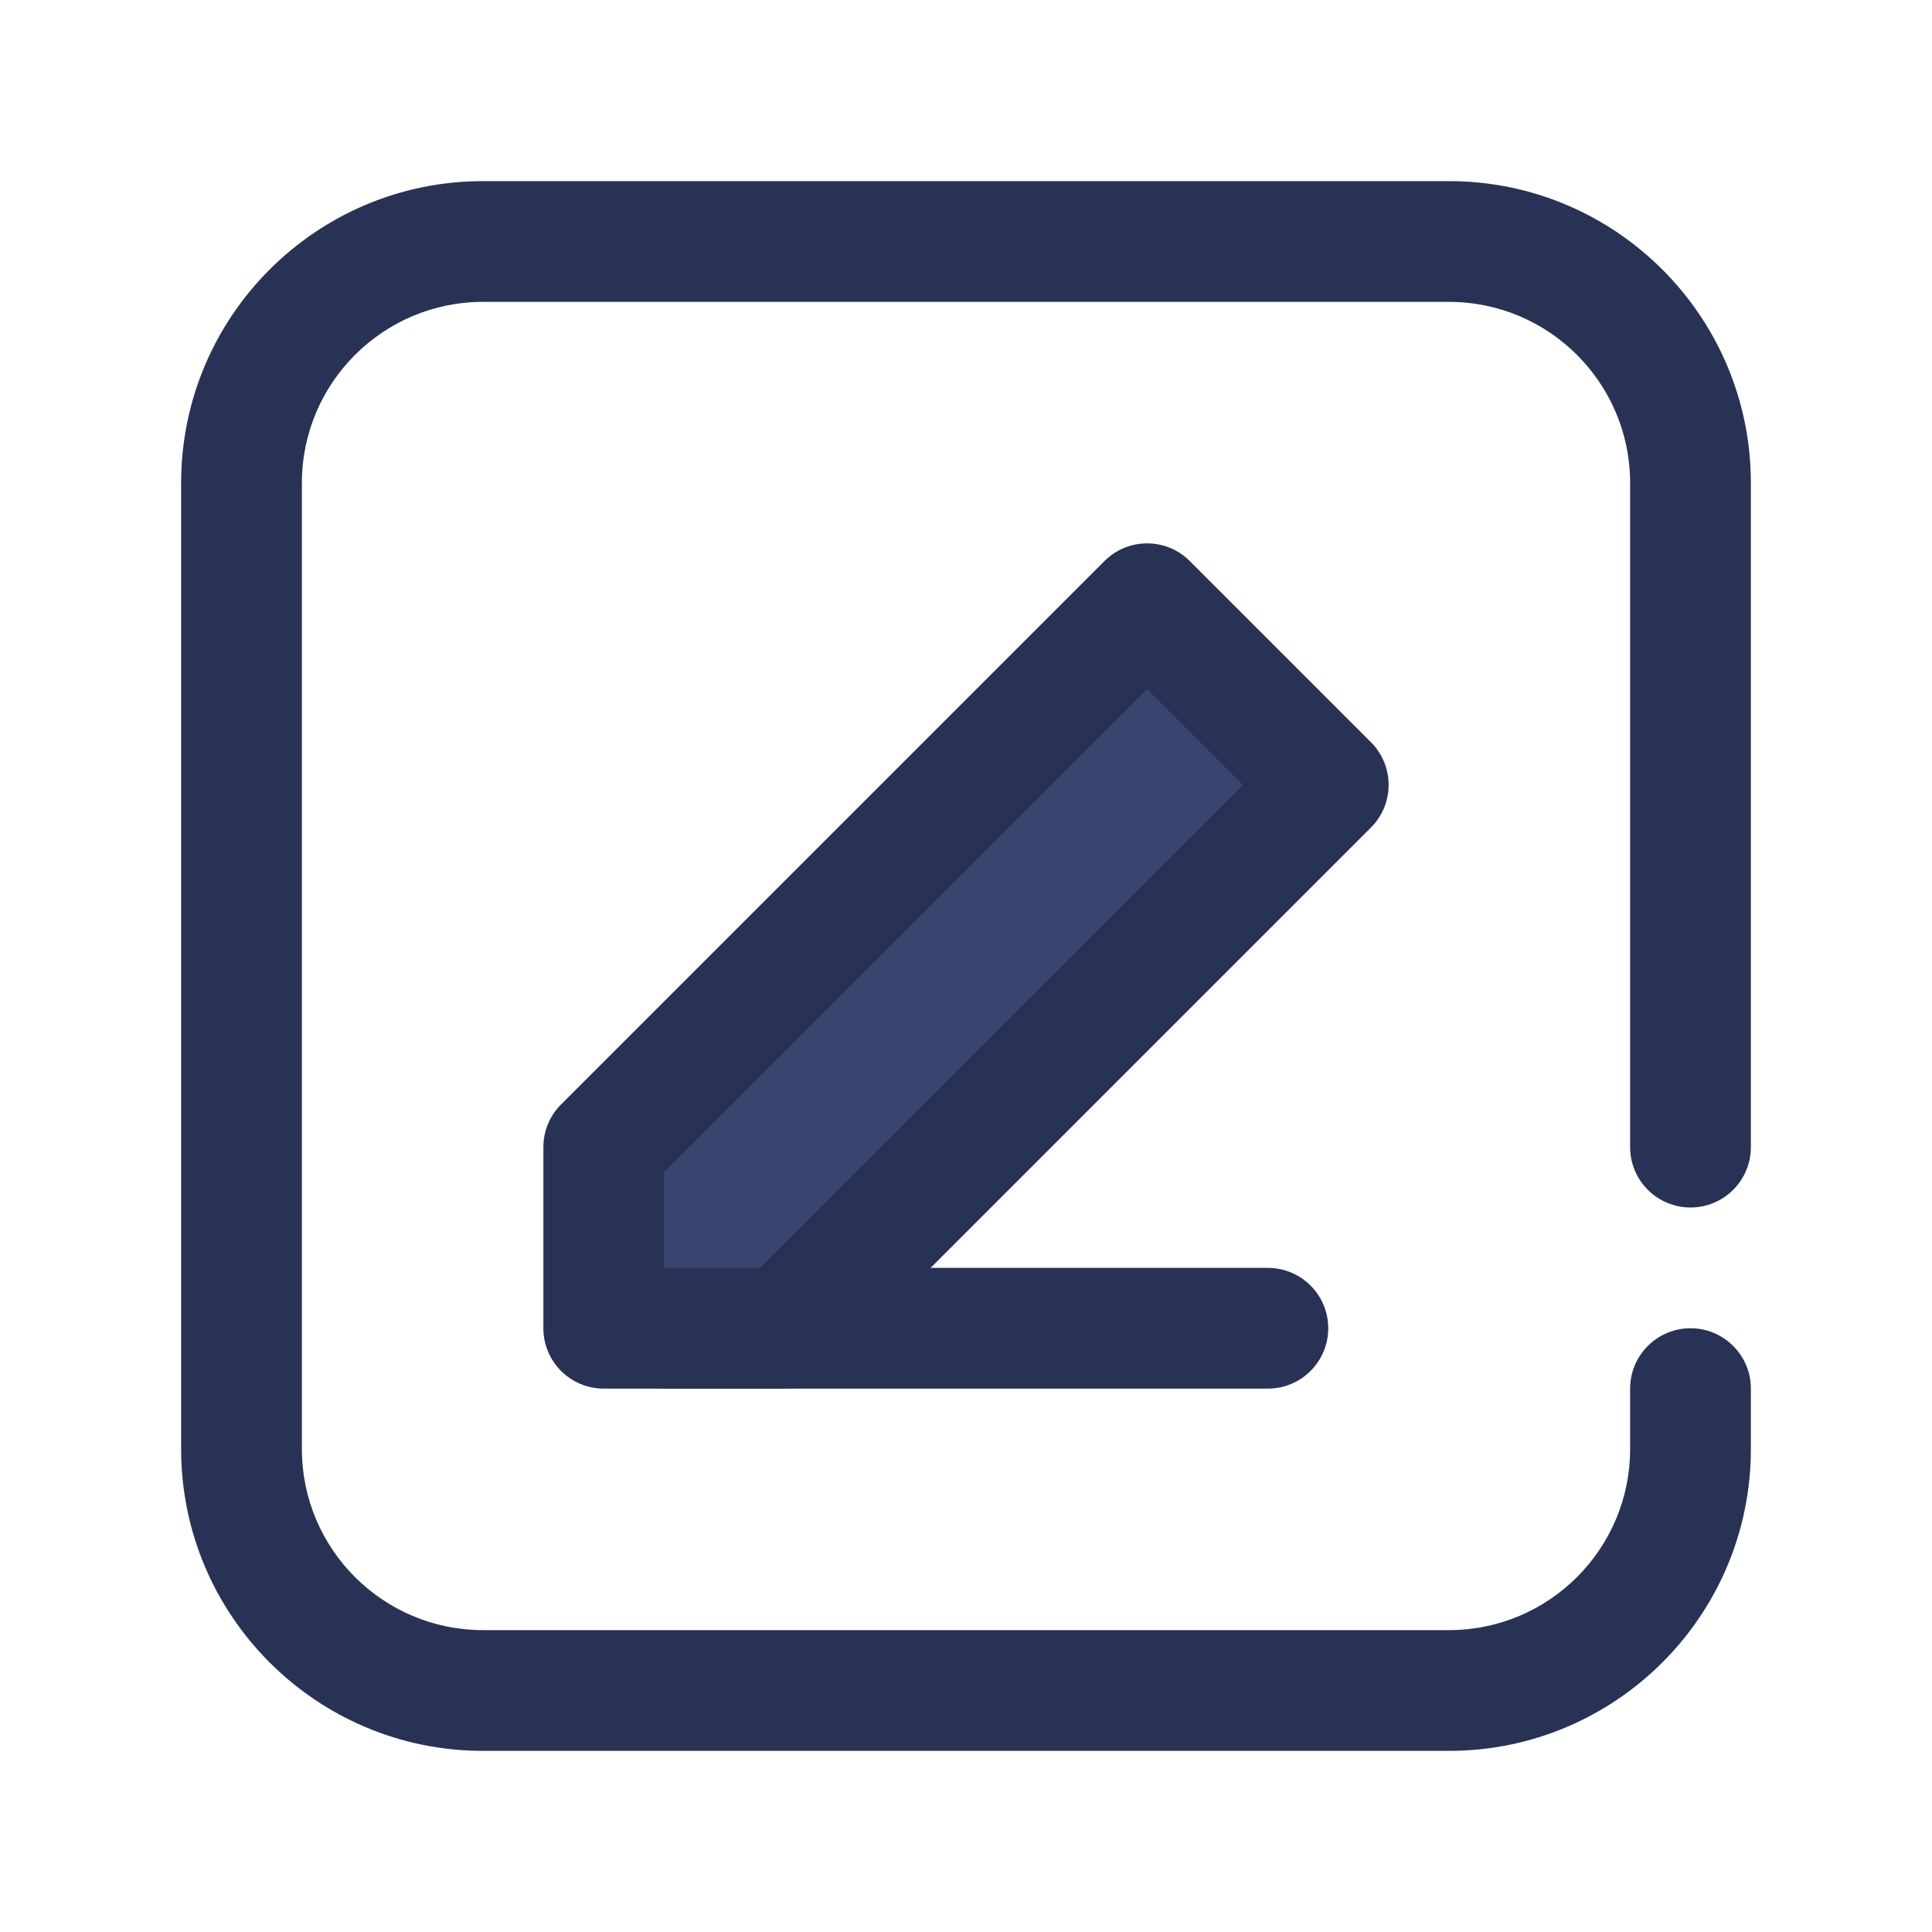
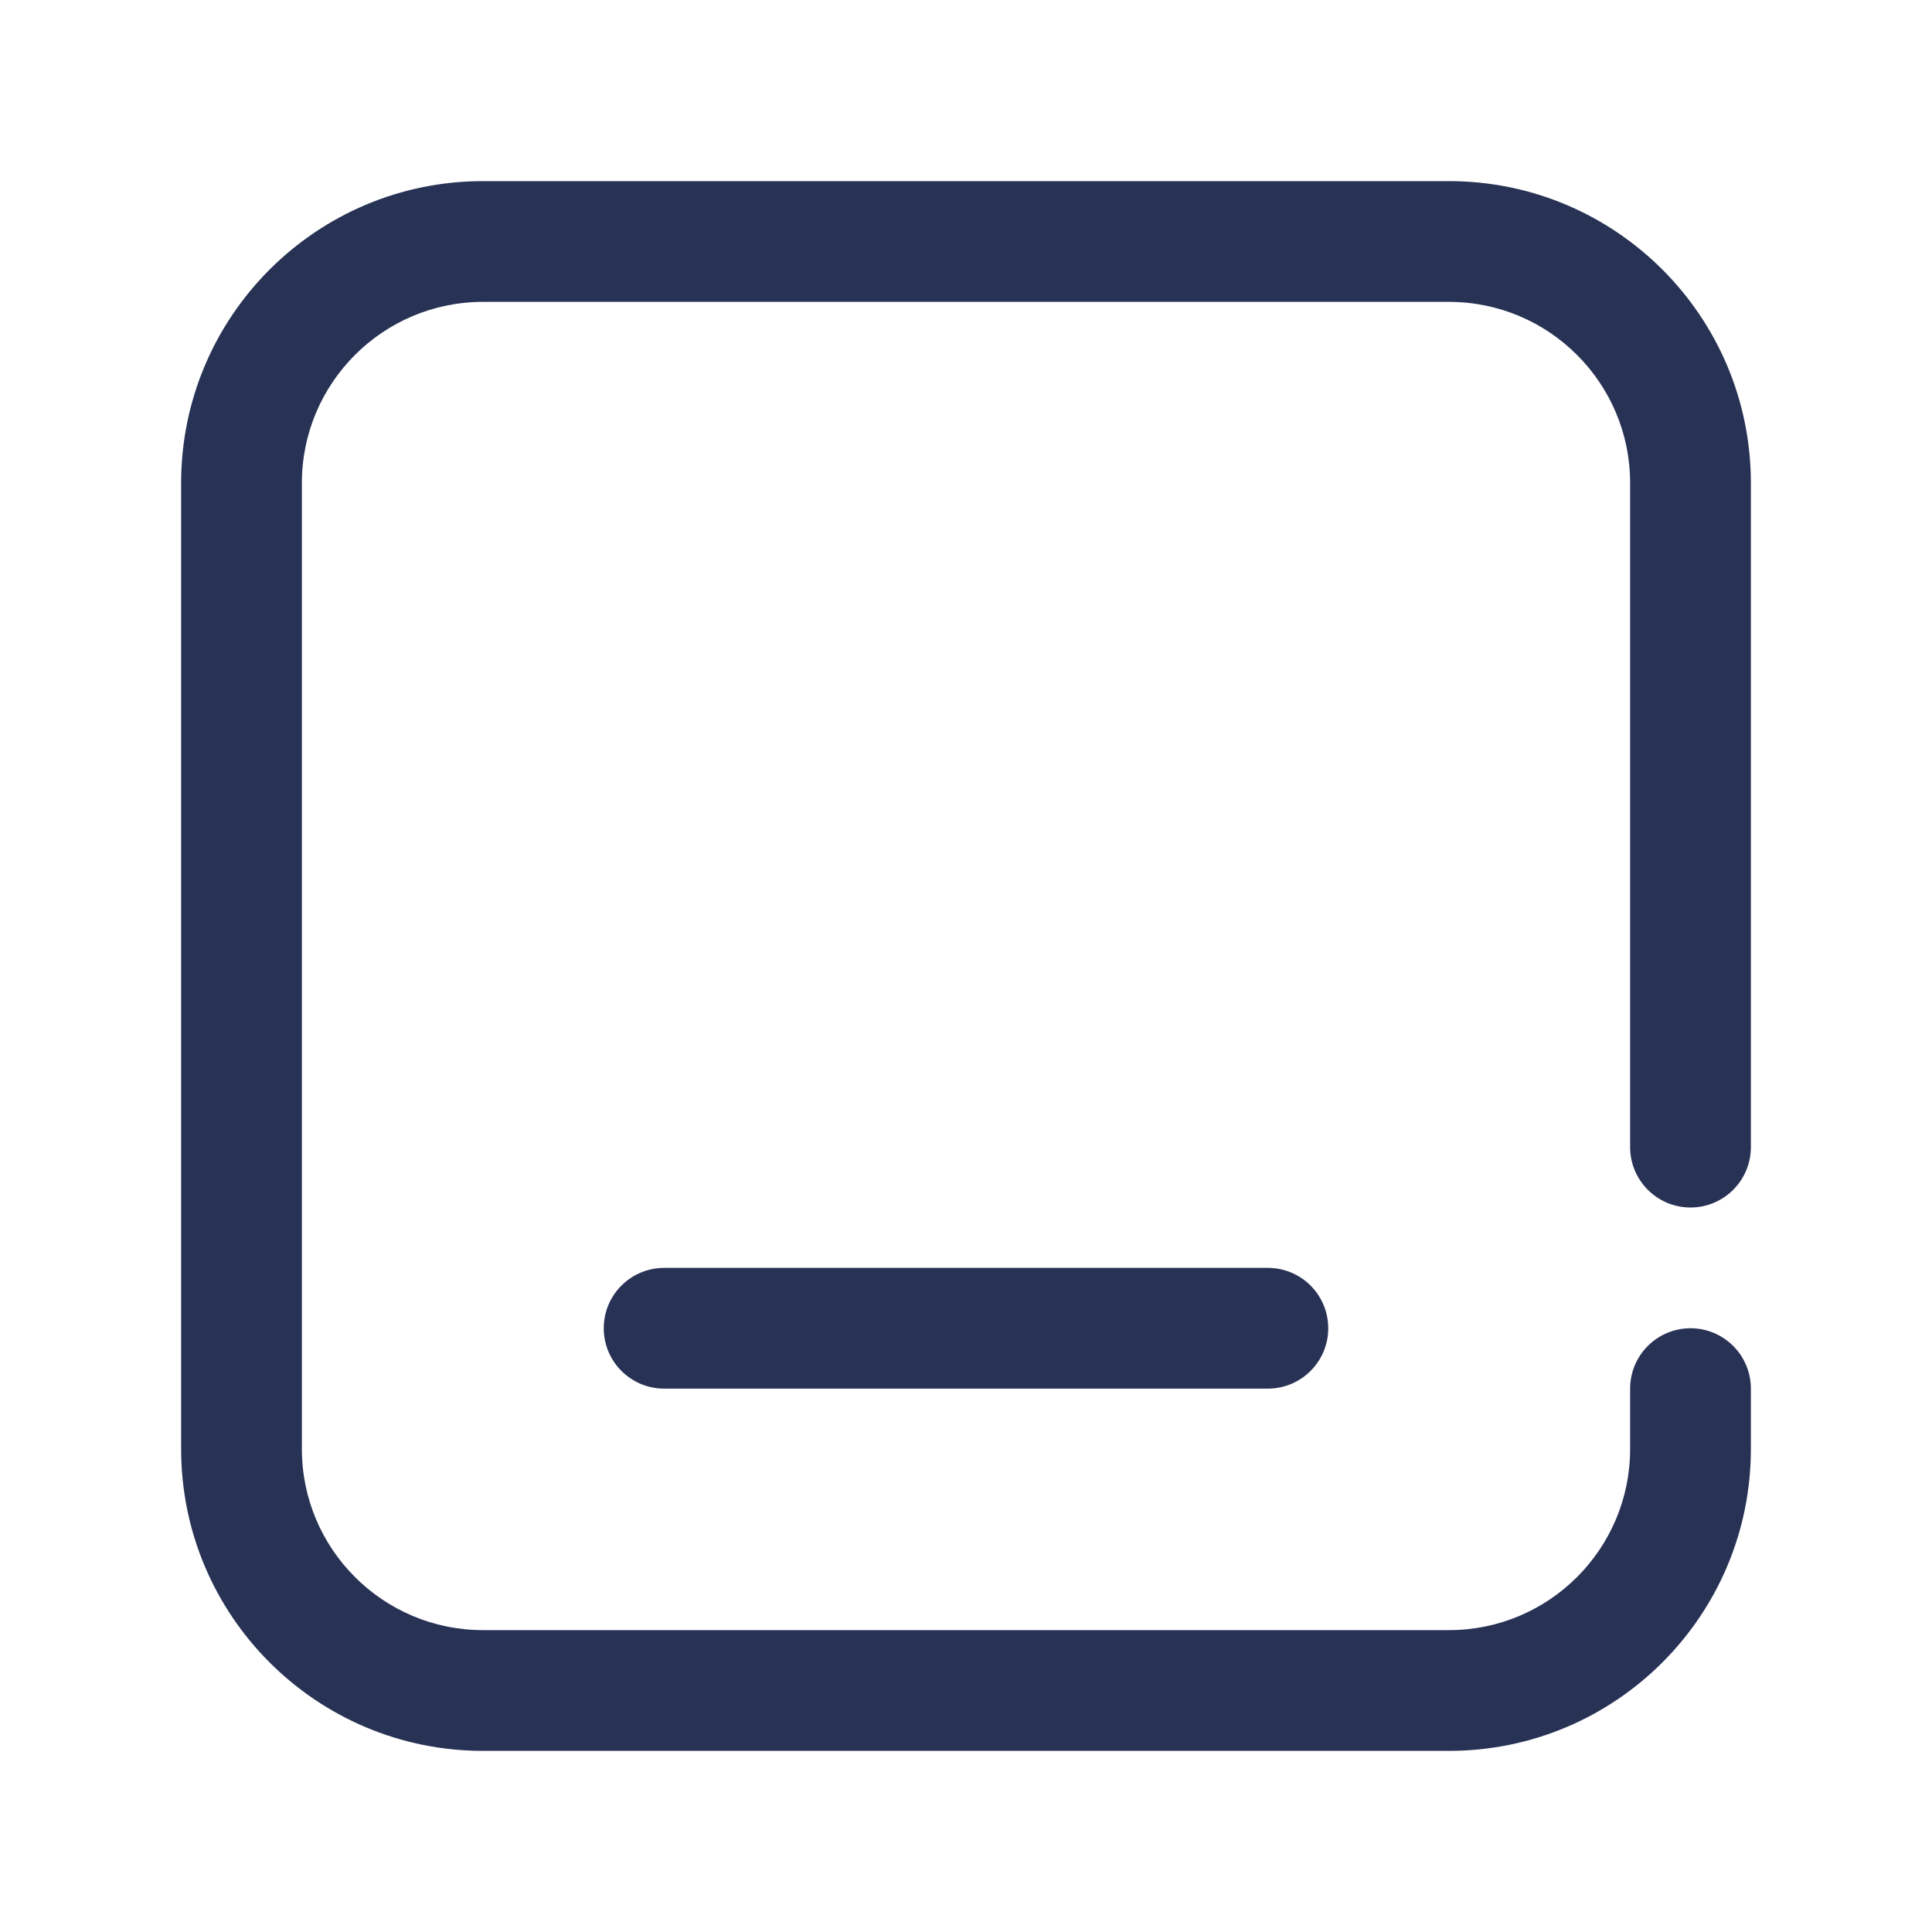
<svg xmlns="http://www.w3.org/2000/svg" width="64" height="64" viewBox="0 0 64 64" fill="none">
  <g clip-path="url(#clip0_2_2)">
-     <path fill-rule="evenodd" clip-rule="evenodd" d="M20 38V44H26L44 26L38 20L20 38Z" fill="#39456F" />
-     <path fill-rule="evenodd" clip-rule="evenodd" d="M18.586 36.586C18.211 36.961 18 37.47 18 38V44C18 45.105 18.895 46 20 46H26C26.53 46 27.039 45.789 27.414 45.414L45.414 27.414C46.195 26.633 46.195 25.367 45.414 24.586L39.414 18.586C38.633 17.805 37.367 17.805 36.586 18.586L18.586 36.586ZM22 38.828V42H25.172L41.172 26L38 22.828L22 38.828Z" fill="#283255" />
    <path fill-rule="evenodd" clip-rule="evenodd" d="M22 46H42C43.104 46 44 45.104 44 44C44 42.896 43.104 42 42 42H22C20.897 42 20 42.896 20 44C20 45.104 20.897 46 22 46Z" fill="#283255" />
    <path fill-rule="evenodd" clip-rule="evenodd" d="M54 46V48C54 51.311 51.311 54 48 54H16C12.689 54 10 51.311 10 48V16C10 12.689 12.689 10 16 10H48C51.311 10 54 12.689 54 16V38C54 39.104 54.896 40 56 40C57.104 40 58 39.104 58 38V16C58 10.481 53.519 6 48 6H16C10.481 6 6 10.481 6 16V48C6 53.519 10.481 58 16 58H48C53.519 58 58 53.519 58 48V46C58 44.896 57.104 44 56 44C54.896 44 54 44.896 54 46Z" fill="#283255" />
  </g>
  <defs>
    <clipPath id="clip0_2_2">
      <rect width="64" height="64" fill="white" />
    </clipPath>
  </defs>
</svg>